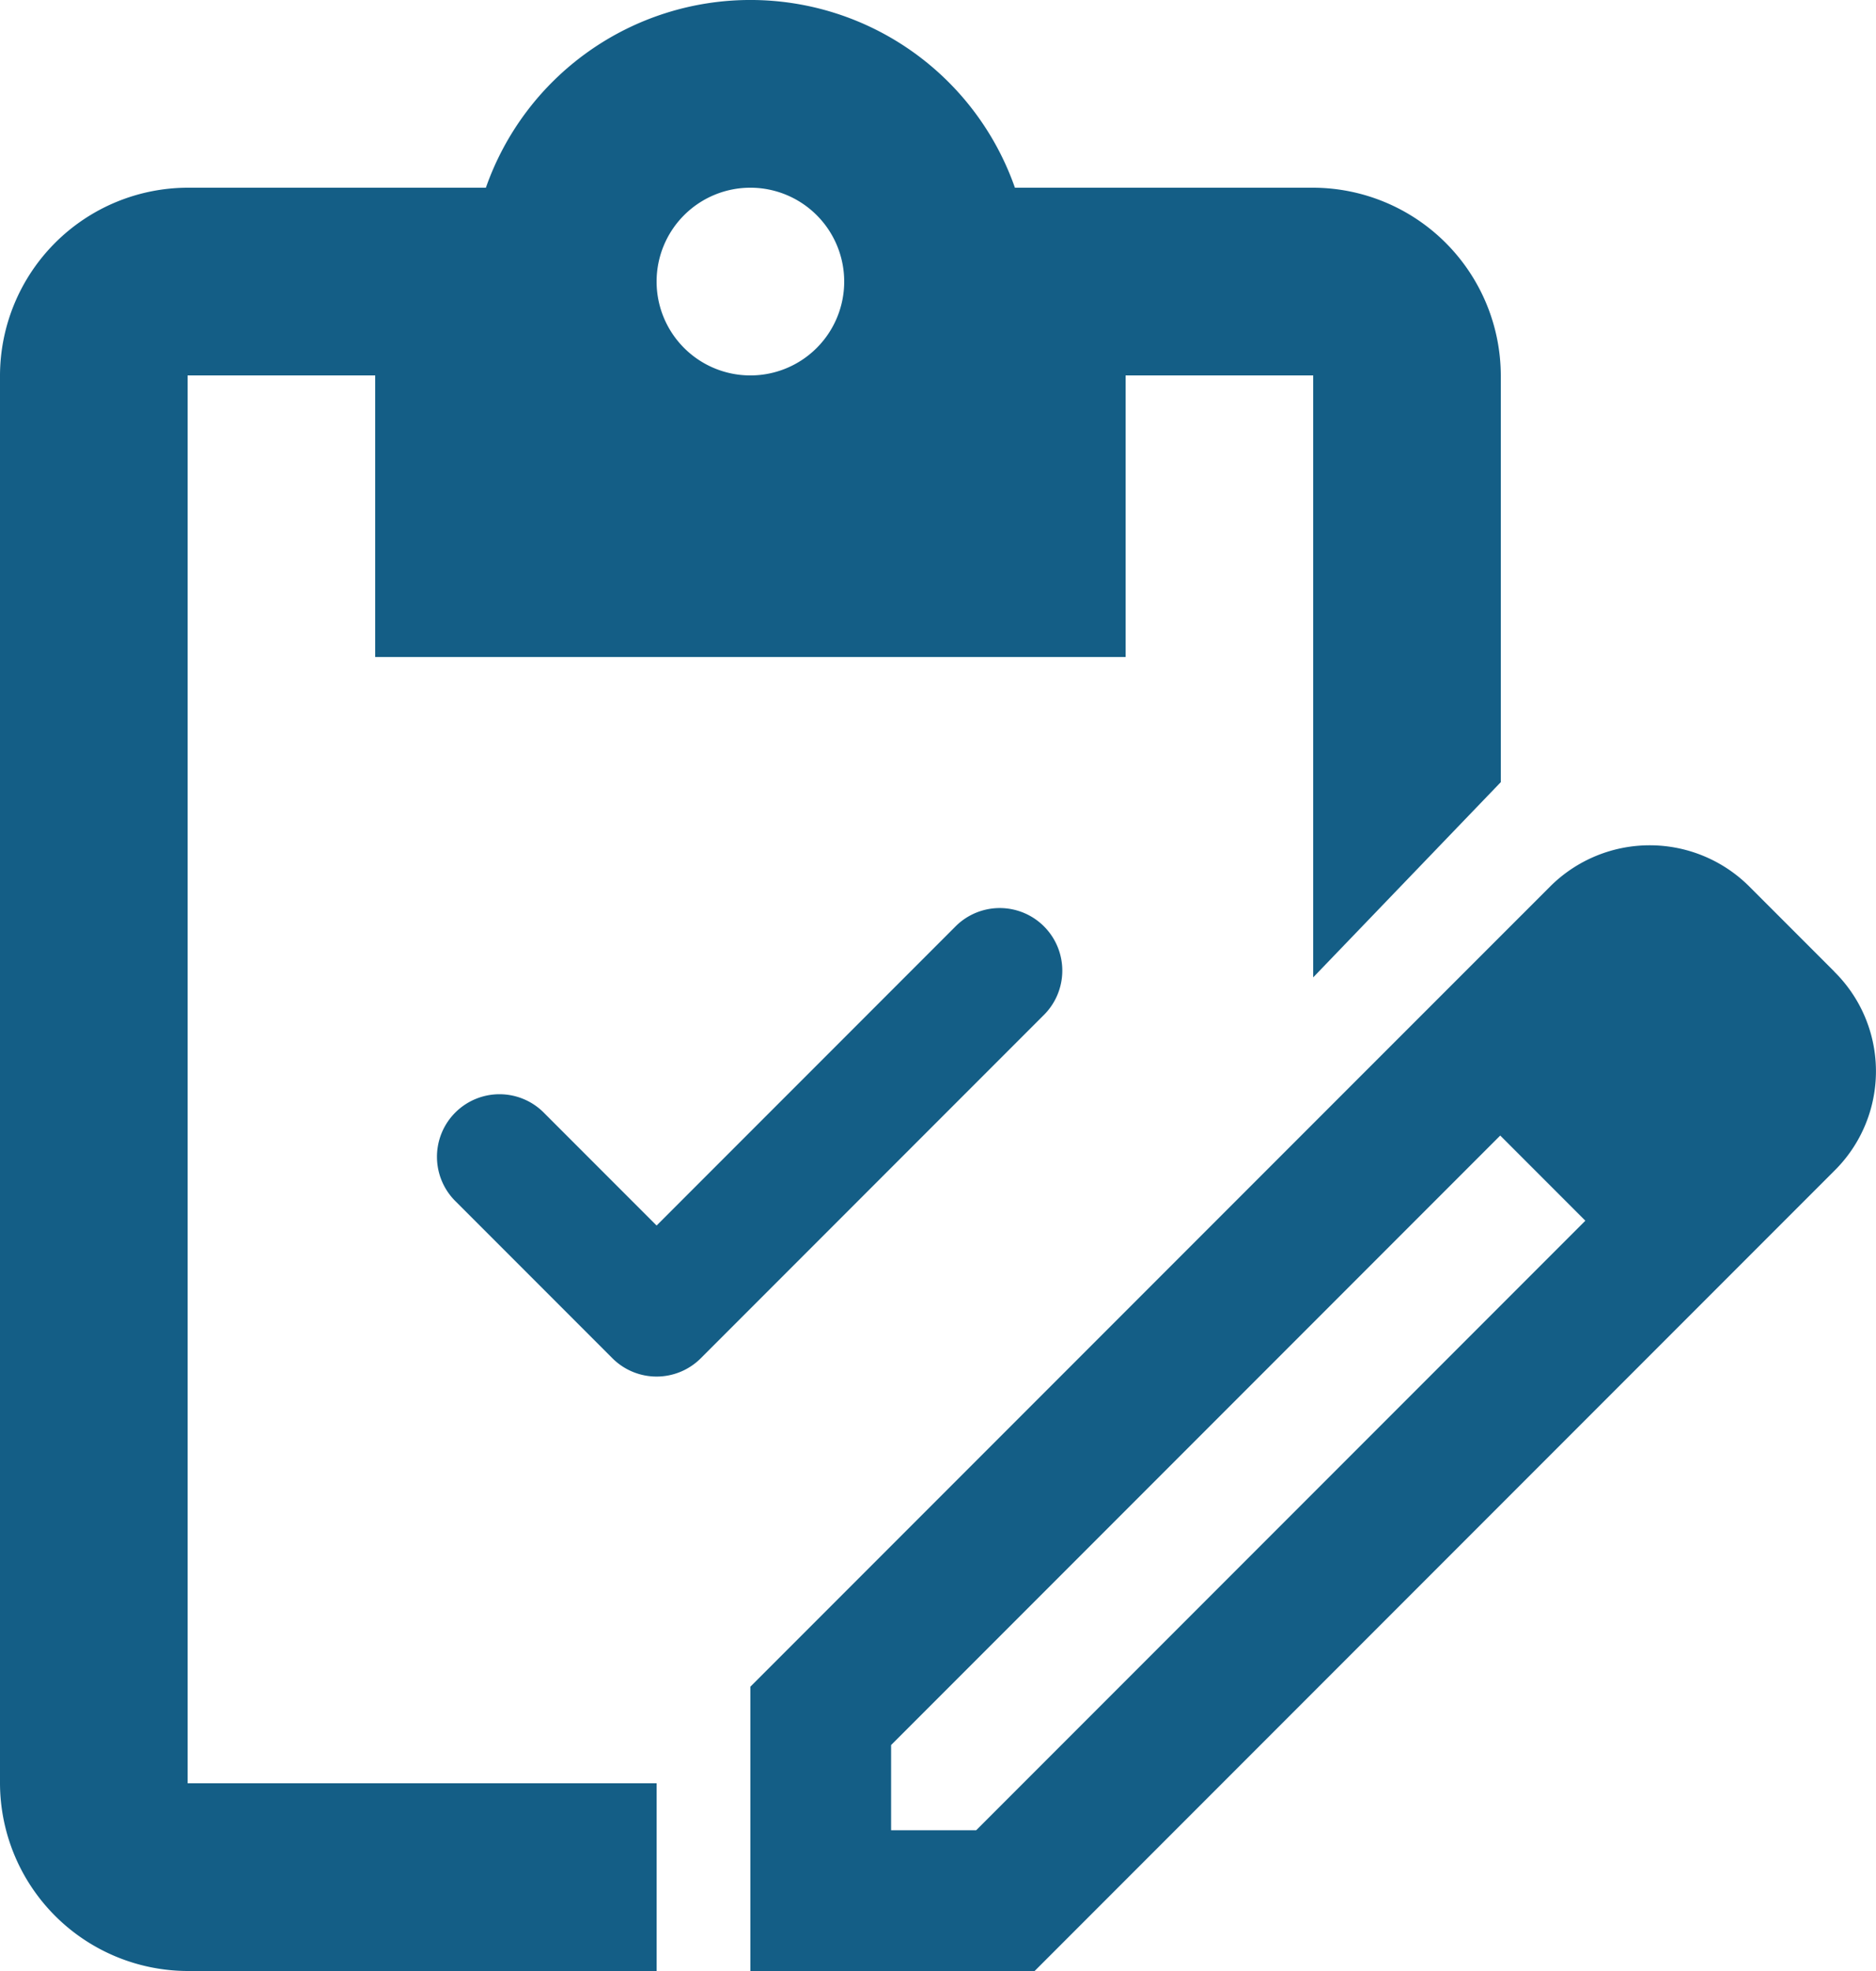
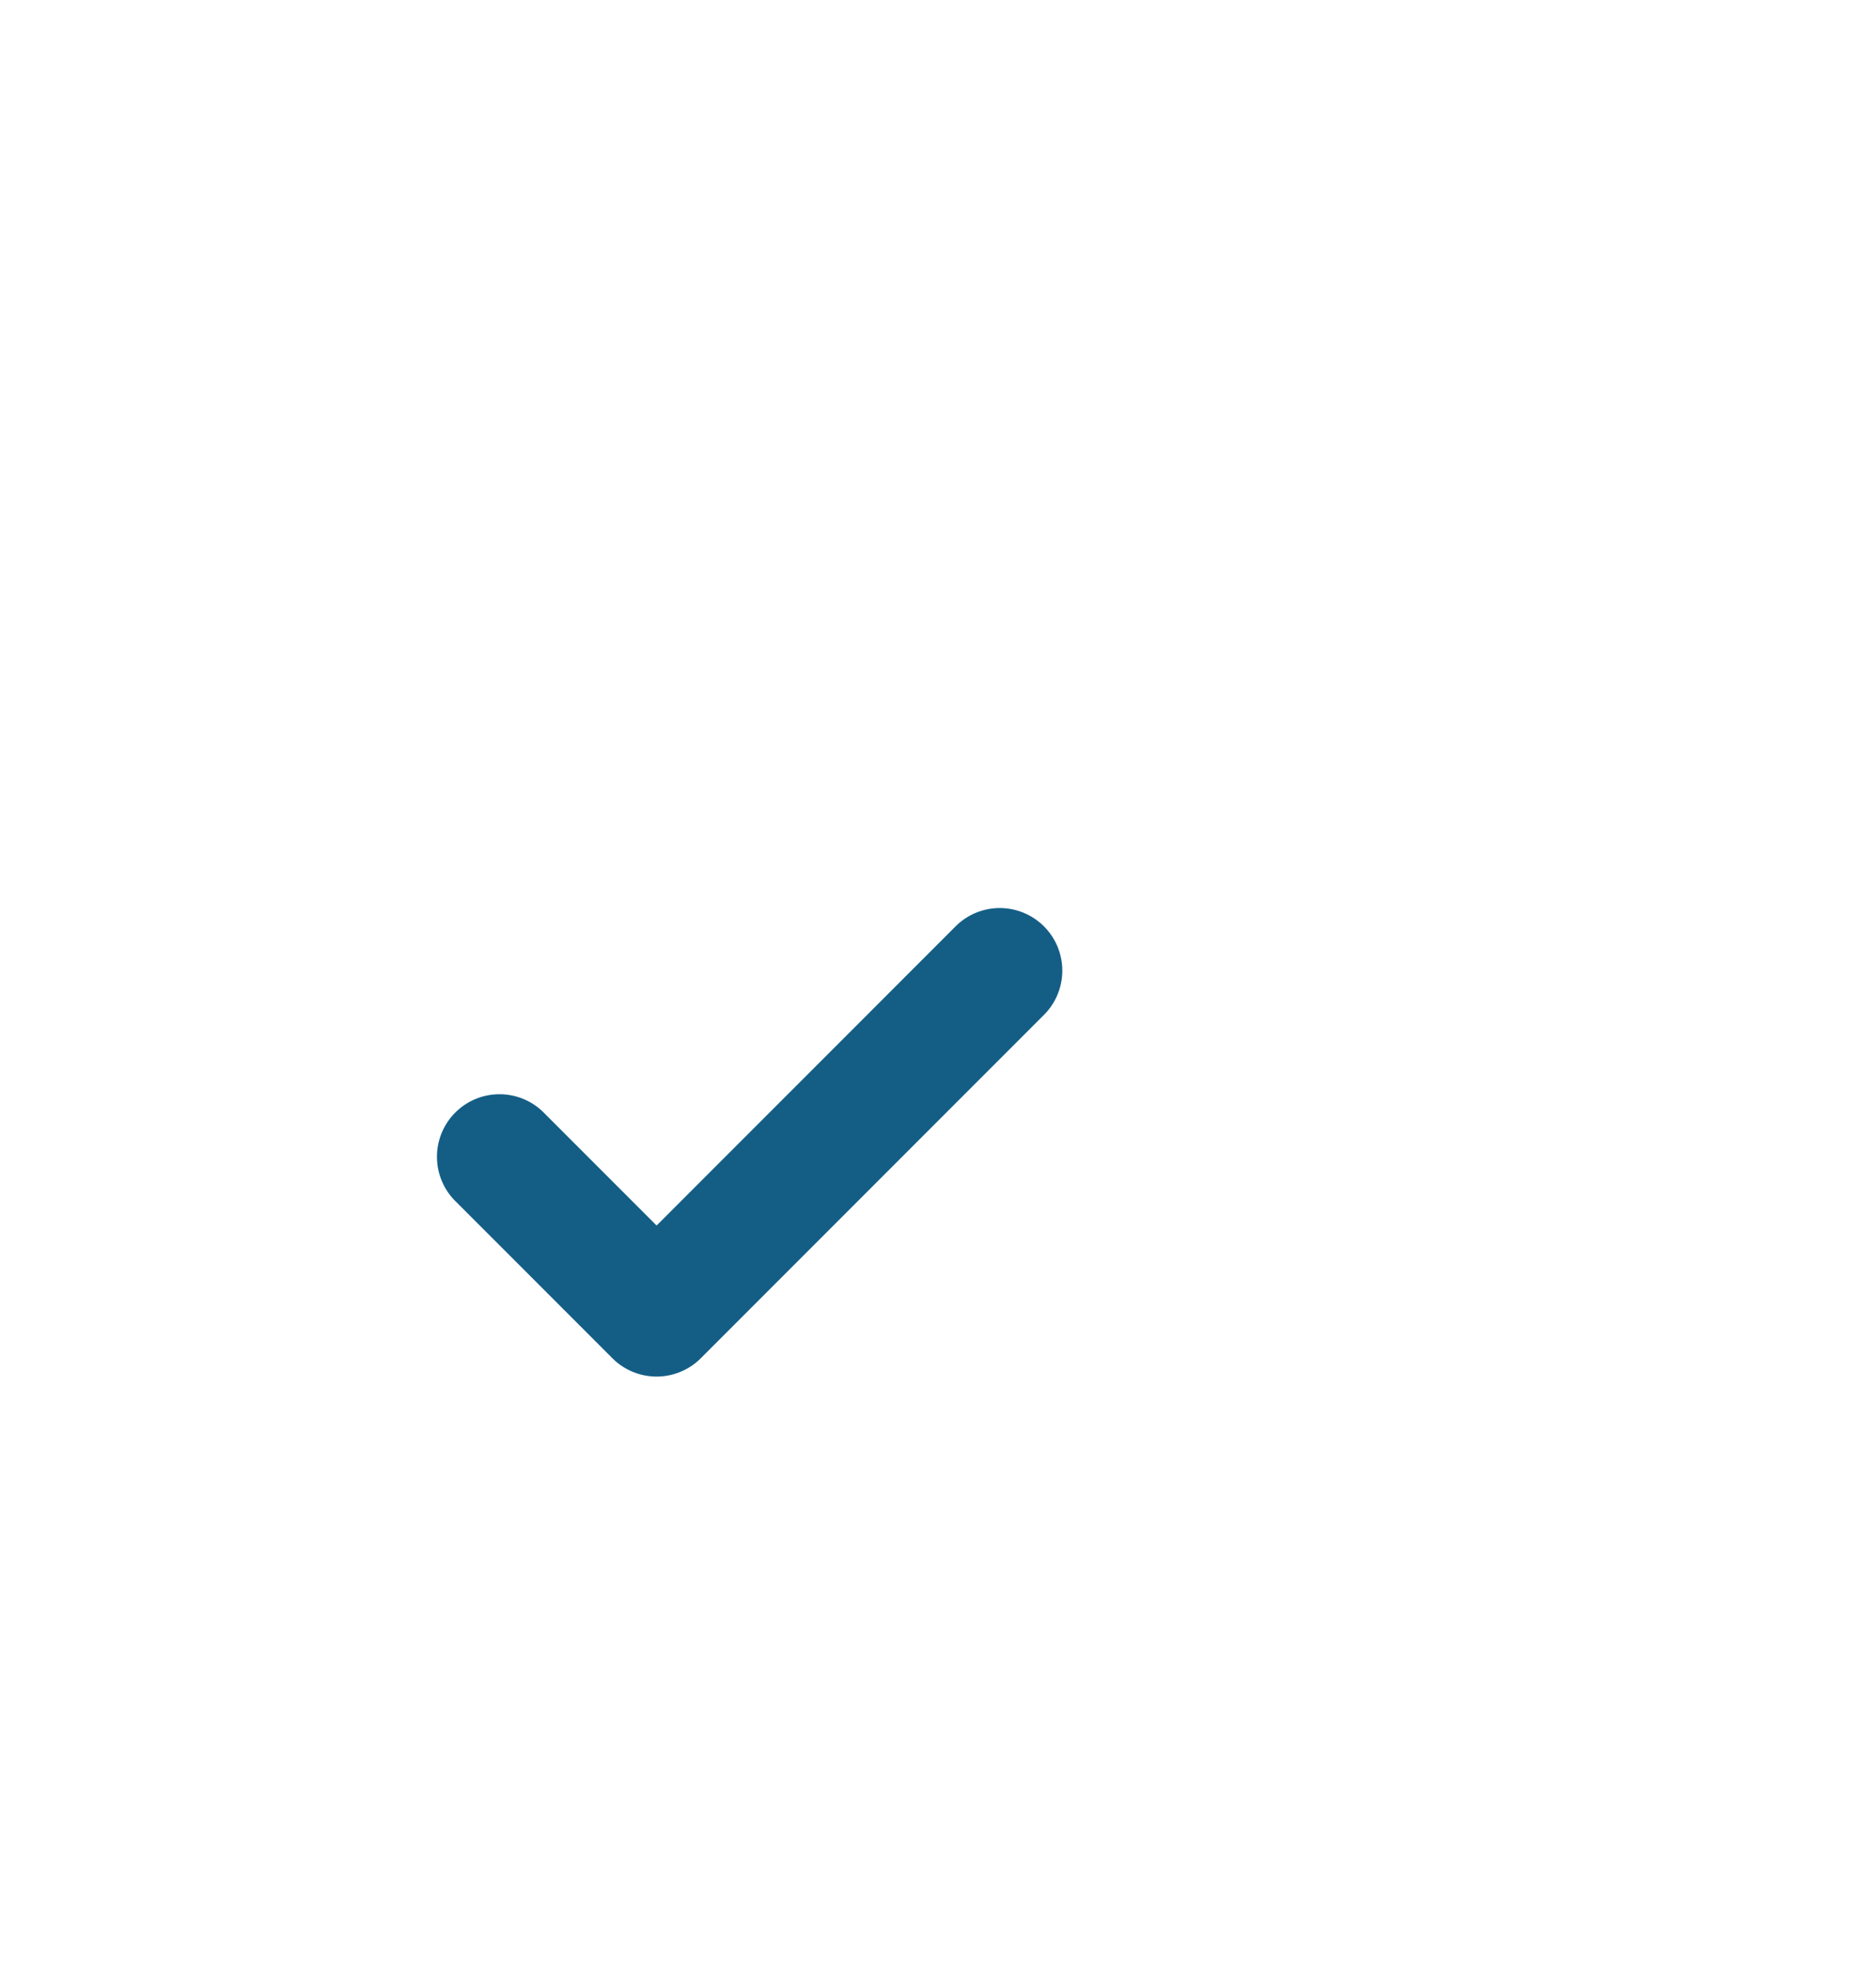
<svg xmlns="http://www.w3.org/2000/svg" width="30" height="31.5">
  <defs>
    <style>.a{fill:#145e86}</style>
  </defs>
-   <path class="a" d="M29.334 15.528l-1.361-1.361a2.254 2.254 0 00-3.183 0l-3.015 3.014L12 26.956v4.545h4.544l9.831-9.831 2.958-2.958a2.234 2.234 0 000-3.183zM15.611 29.25H14.25v-1.361l9.741-9.741 1.361 1.361z" />
-   <path class="a" d="M21 3h-4.77a4.482 4.482 0 00-8.46 0H3a3.009 3.009 0 00-3 3v22.5a3.009 3.009 0 003 3h7.5v-3H3V6h3v4.5h12V6h3v9.62l3-3.12V6a3.009 3.009 0 00-3-3zm-9 3a1.5 1.5 0 111.5-1.5A1.5 1.5 0 0112 6z" />
  <path class="a" d="M10.5 22a1 1 0 01-.707-.293l-2.5-2.5a1 1 0 111.414-1.414l1.793 1.793 4.793-4.793a1 1 0 011.414 1.414l-5.5 5.5A1 1 0 0110.5 22z" />
</svg>